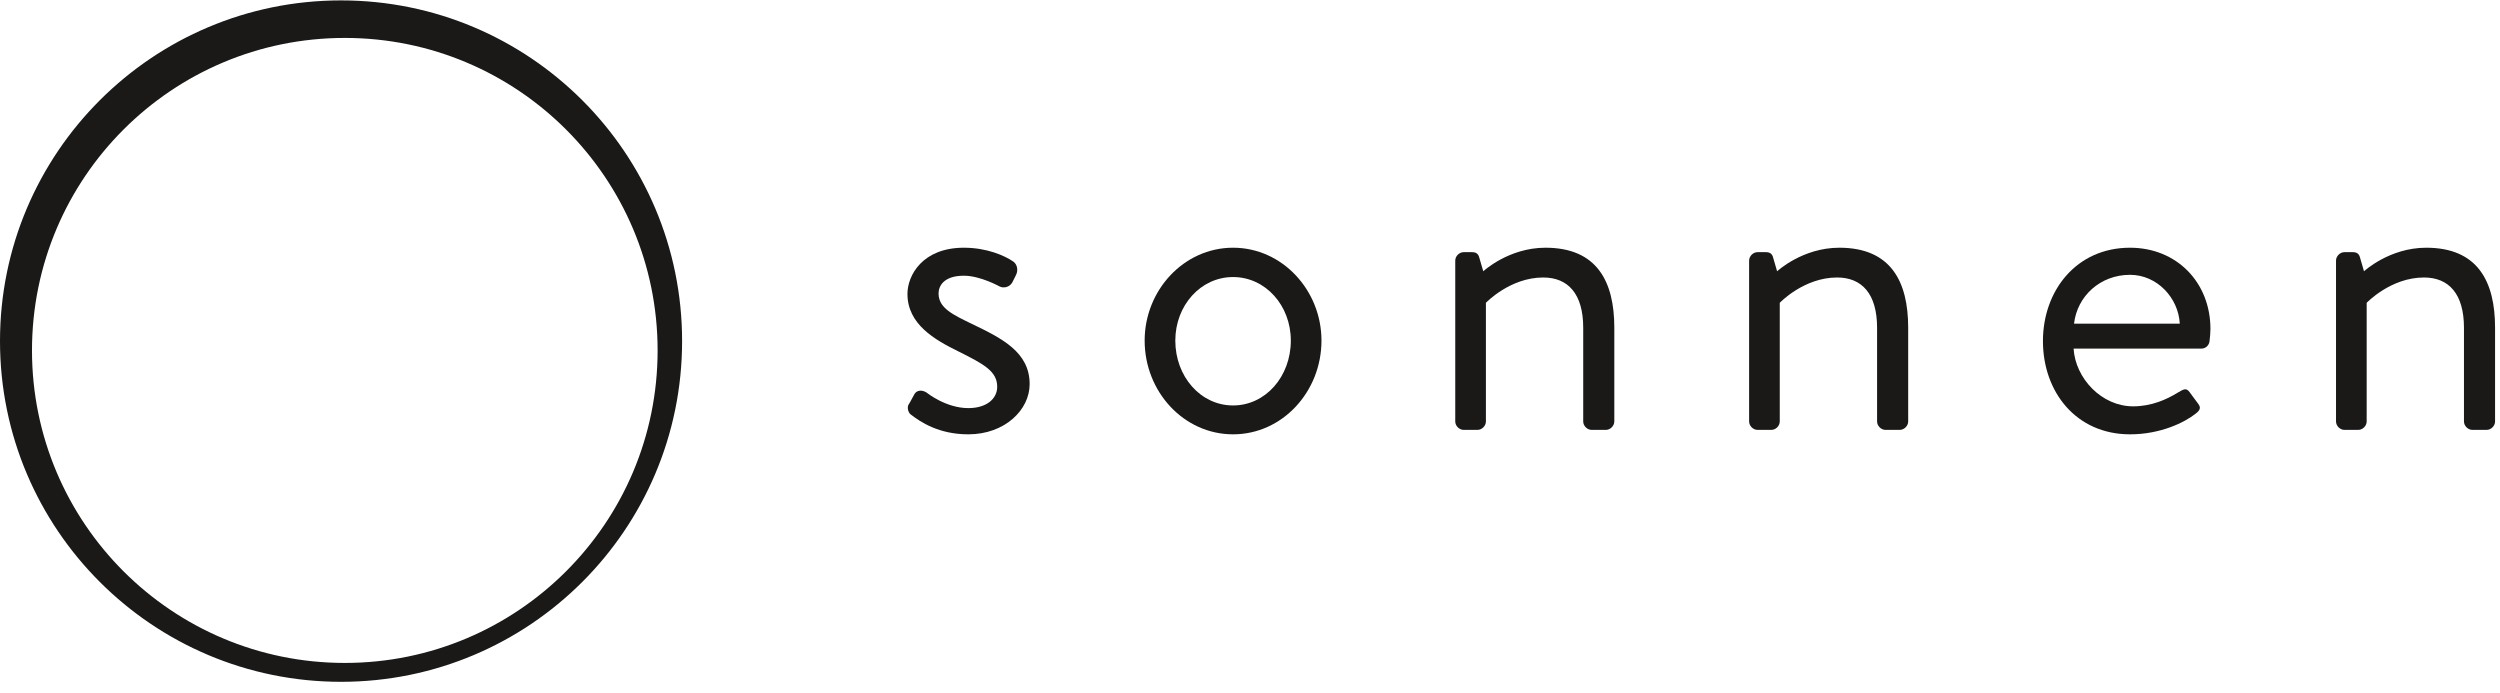
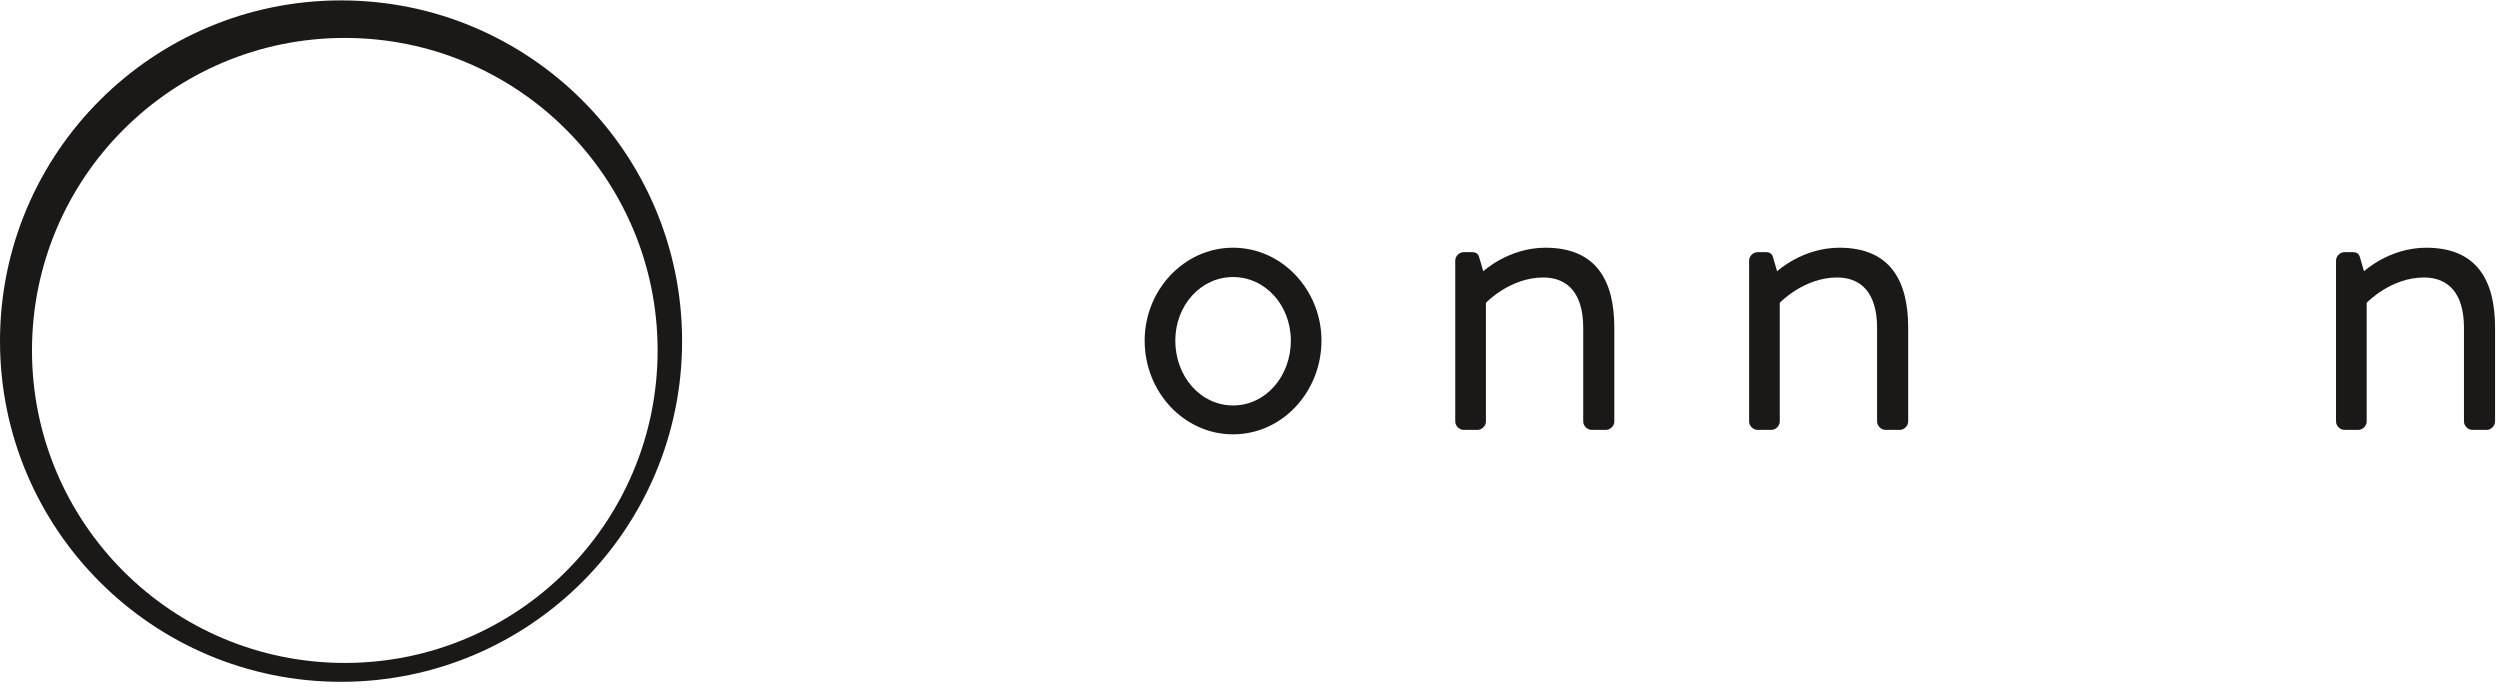
<svg xmlns="http://www.w3.org/2000/svg" xmlns:ns1="http://www.bohemiancoding.com/sketch/ns" width="220px" height="61px" viewBox="0 0 220 61" version="1.1">
  <title>Slice 1</title>
  <desc>Created with Sketch.</desc>
  <defs />
  <g id="Page-1" stroke="none" stroke-width="1" fill="none" fill-rule="evenodd" ns1:type="MSPage">
    <g id="logo" ns1:type="MSLayerGroup" fill="#1A1918">
-       <path d="M79.935,35.64 C80.091,35.406 80.364,34.858 80.482,34.663 C80.677,34.35 81.107,34.272 81.537,34.545 C81.537,34.545 83.219,35.914 85.213,35.914 C86.816,35.914 87.754,35.093 87.754,34.037 C87.754,32.669 86.581,32.043 84.313,30.91 C82.241,29.893 79.856,28.524 79.856,25.866 C79.856,24.224 81.186,21.799 84.822,21.799 C86.855,21.799 88.419,22.503 89.162,23.012 C89.513,23.246 89.631,23.793 89.396,24.224 L89.084,24.849 C88.849,25.279 88.302,25.396 87.95,25.201 C87.95,25.201 86.268,24.263 84.822,24.263 C83.062,24.263 82.593,25.162 82.593,25.827 C82.593,27.117 83.883,27.703 85.486,28.485 C88.184,29.776 90.609,30.988 90.609,33.803 C90.609,36.071 88.419,38.221 85.213,38.221 C82.593,38.221 80.99,37.126 80.13,36.462 C79.935,36.305 79.817,35.914 79.935,35.64" id="Fill-1" ns1:type="MSShapeGroup" />
      <path d="M108.51,35.68 C111.364,35.68 113.593,33.138 113.593,29.971 C113.593,26.882 111.364,24.38 108.51,24.38 C105.655,24.38 103.427,26.882 103.427,29.971 C103.427,33.138 105.655,35.68 108.51,35.68 L108.51,35.68 Z M108.51,21.799 C112.849,21.799 116.29,25.553 116.29,29.971 C116.29,34.467 112.849,38.221 108.51,38.221 C104.169,38.221 100.729,34.467 100.729,29.971 C100.729,25.553 104.169,21.799 108.51,21.799 L108.51,21.799 Z" id="Fill-2" ns1:type="MSShapeGroup" />
      <path d="M128.062,22.933 C128.062,22.542 128.414,22.19 128.805,22.19 L129.548,22.19 C129.9,22.19 130.095,22.347 130.174,22.66 L130.526,23.872 C130.526,23.872 132.754,21.799 136,21.799 C140.535,21.799 142.06,24.771 142.06,28.837 L142.06,37.087 C142.06,37.478 141.708,37.83 141.316,37.83 L140.066,37.83 C139.675,37.83 139.323,37.478 139.323,37.087 L139.323,28.837 C139.323,25.866 137.993,24.419 135.804,24.419 C132.872,24.419 130.76,26.648 130.76,26.648 L130.76,37.087 C130.76,37.478 130.408,37.83 130.017,37.83 L128.805,37.83 C128.414,37.83 128.062,37.478 128.062,37.087 L128.062,22.933" id="Fill-3" ns1:type="MSShapeGroup" />
      <path d="M153.922,22.933 C153.922,22.542 154.274,22.19 154.665,22.19 L155.407,22.19 C155.759,22.19 155.955,22.347 156.033,22.66 L156.385,23.872 C156.385,23.872 158.614,21.799 161.859,21.799 C166.395,21.799 167.92,24.771 167.92,28.837 L167.92,37.087 C167.92,37.478 167.567,37.83 167.176,37.83 L165.925,37.83 C165.534,37.83 165.183,37.478 165.183,37.087 L165.183,28.837 C165.183,25.866 163.853,24.419 161.664,24.419 C158.731,24.419 156.619,26.648 156.619,26.648 L156.619,37.087 C156.619,37.478 156.268,37.83 155.877,37.83 L154.665,37.83 C154.274,37.83 153.922,37.478 153.922,37.087 L153.922,22.933" id="Fill-4" ns1:type="MSShapeGroup" />
-       <path d="M191.821,28.485 C191.704,26.217 189.827,24.184 187.442,24.184 C184.822,24.184 182.789,26.061 182.515,28.485 L191.821,28.485 L191.821,28.485 Z M187.442,21.799 C191.548,21.799 194.519,24.849 194.519,28.954 C194.519,29.228 194.48,29.736 194.441,30.01 C194.402,30.401 194.089,30.675 193.737,30.675 L182.476,30.675 C182.633,33.294 184.94,35.758 187.716,35.758 C189.358,35.758 190.687,35.132 191.587,34.585 C192.134,34.272 192.369,34.076 192.682,34.506 C192.916,34.819 193.112,35.093 193.346,35.406 C193.62,35.758 193.776,35.992 193.189,36.423 C192.251,37.165 190.14,38.221 187.442,38.221 C182.711,38.221 179.779,34.506 179.779,30.01 C179.779,25.592 182.711,21.799 187.442,21.799 L187.442,21.799 Z" id="Fill-5" ns1:type="MSShapeGroup" />
      <path d="M205.569,22.933 C205.569,22.542 205.921,22.19 206.312,22.19 L207.055,22.19 C207.407,22.19 207.602,22.347 207.68,22.66 L208.032,23.872 C208.032,23.872 210.26,21.799 213.506,21.799 C218.041,21.799 219.566,24.771 219.566,28.837 L219.566,37.087 C219.566,37.478 219.214,37.83 218.823,37.83 L217.572,37.83 C217.181,37.83 216.829,37.478 216.829,37.087 L216.829,28.837 C216.829,25.866 215.5,24.419 213.311,24.419 C210.378,24.419 208.267,26.648 208.267,26.648 L208.267,37.087 C208.267,37.478 207.915,37.83 207.524,37.83 L206.312,37.83 C205.921,37.83 205.569,37.478 205.569,37.087 L205.569,22.933" id="Fill-6" ns1:type="MSShapeGroup" />
      <path d="M30.342,58.338 C15.139,58.338 2.815,46.026 2.815,30.838 C2.815,15.65 15.139,3.338 30.342,3.338 C45.545,3.338 57.87,15.65 57.87,30.838 C57.87,46.026 45.545,58.338 30.342,58.338 L30.342,58.338 Z M30.012,0.035 C13.437,0.035 0,13.459 0,30.018 C0,46.576 13.437,60 30.012,60 C46.588,60 60.025,46.576 60.025,30.018 C60.025,13.459 46.588,0.035 30.012,0.035 L30.012,0.035 Z" id="Fill-7" ns1:type="MSShapeGroup" />
    </g>
  </g>
</svg>